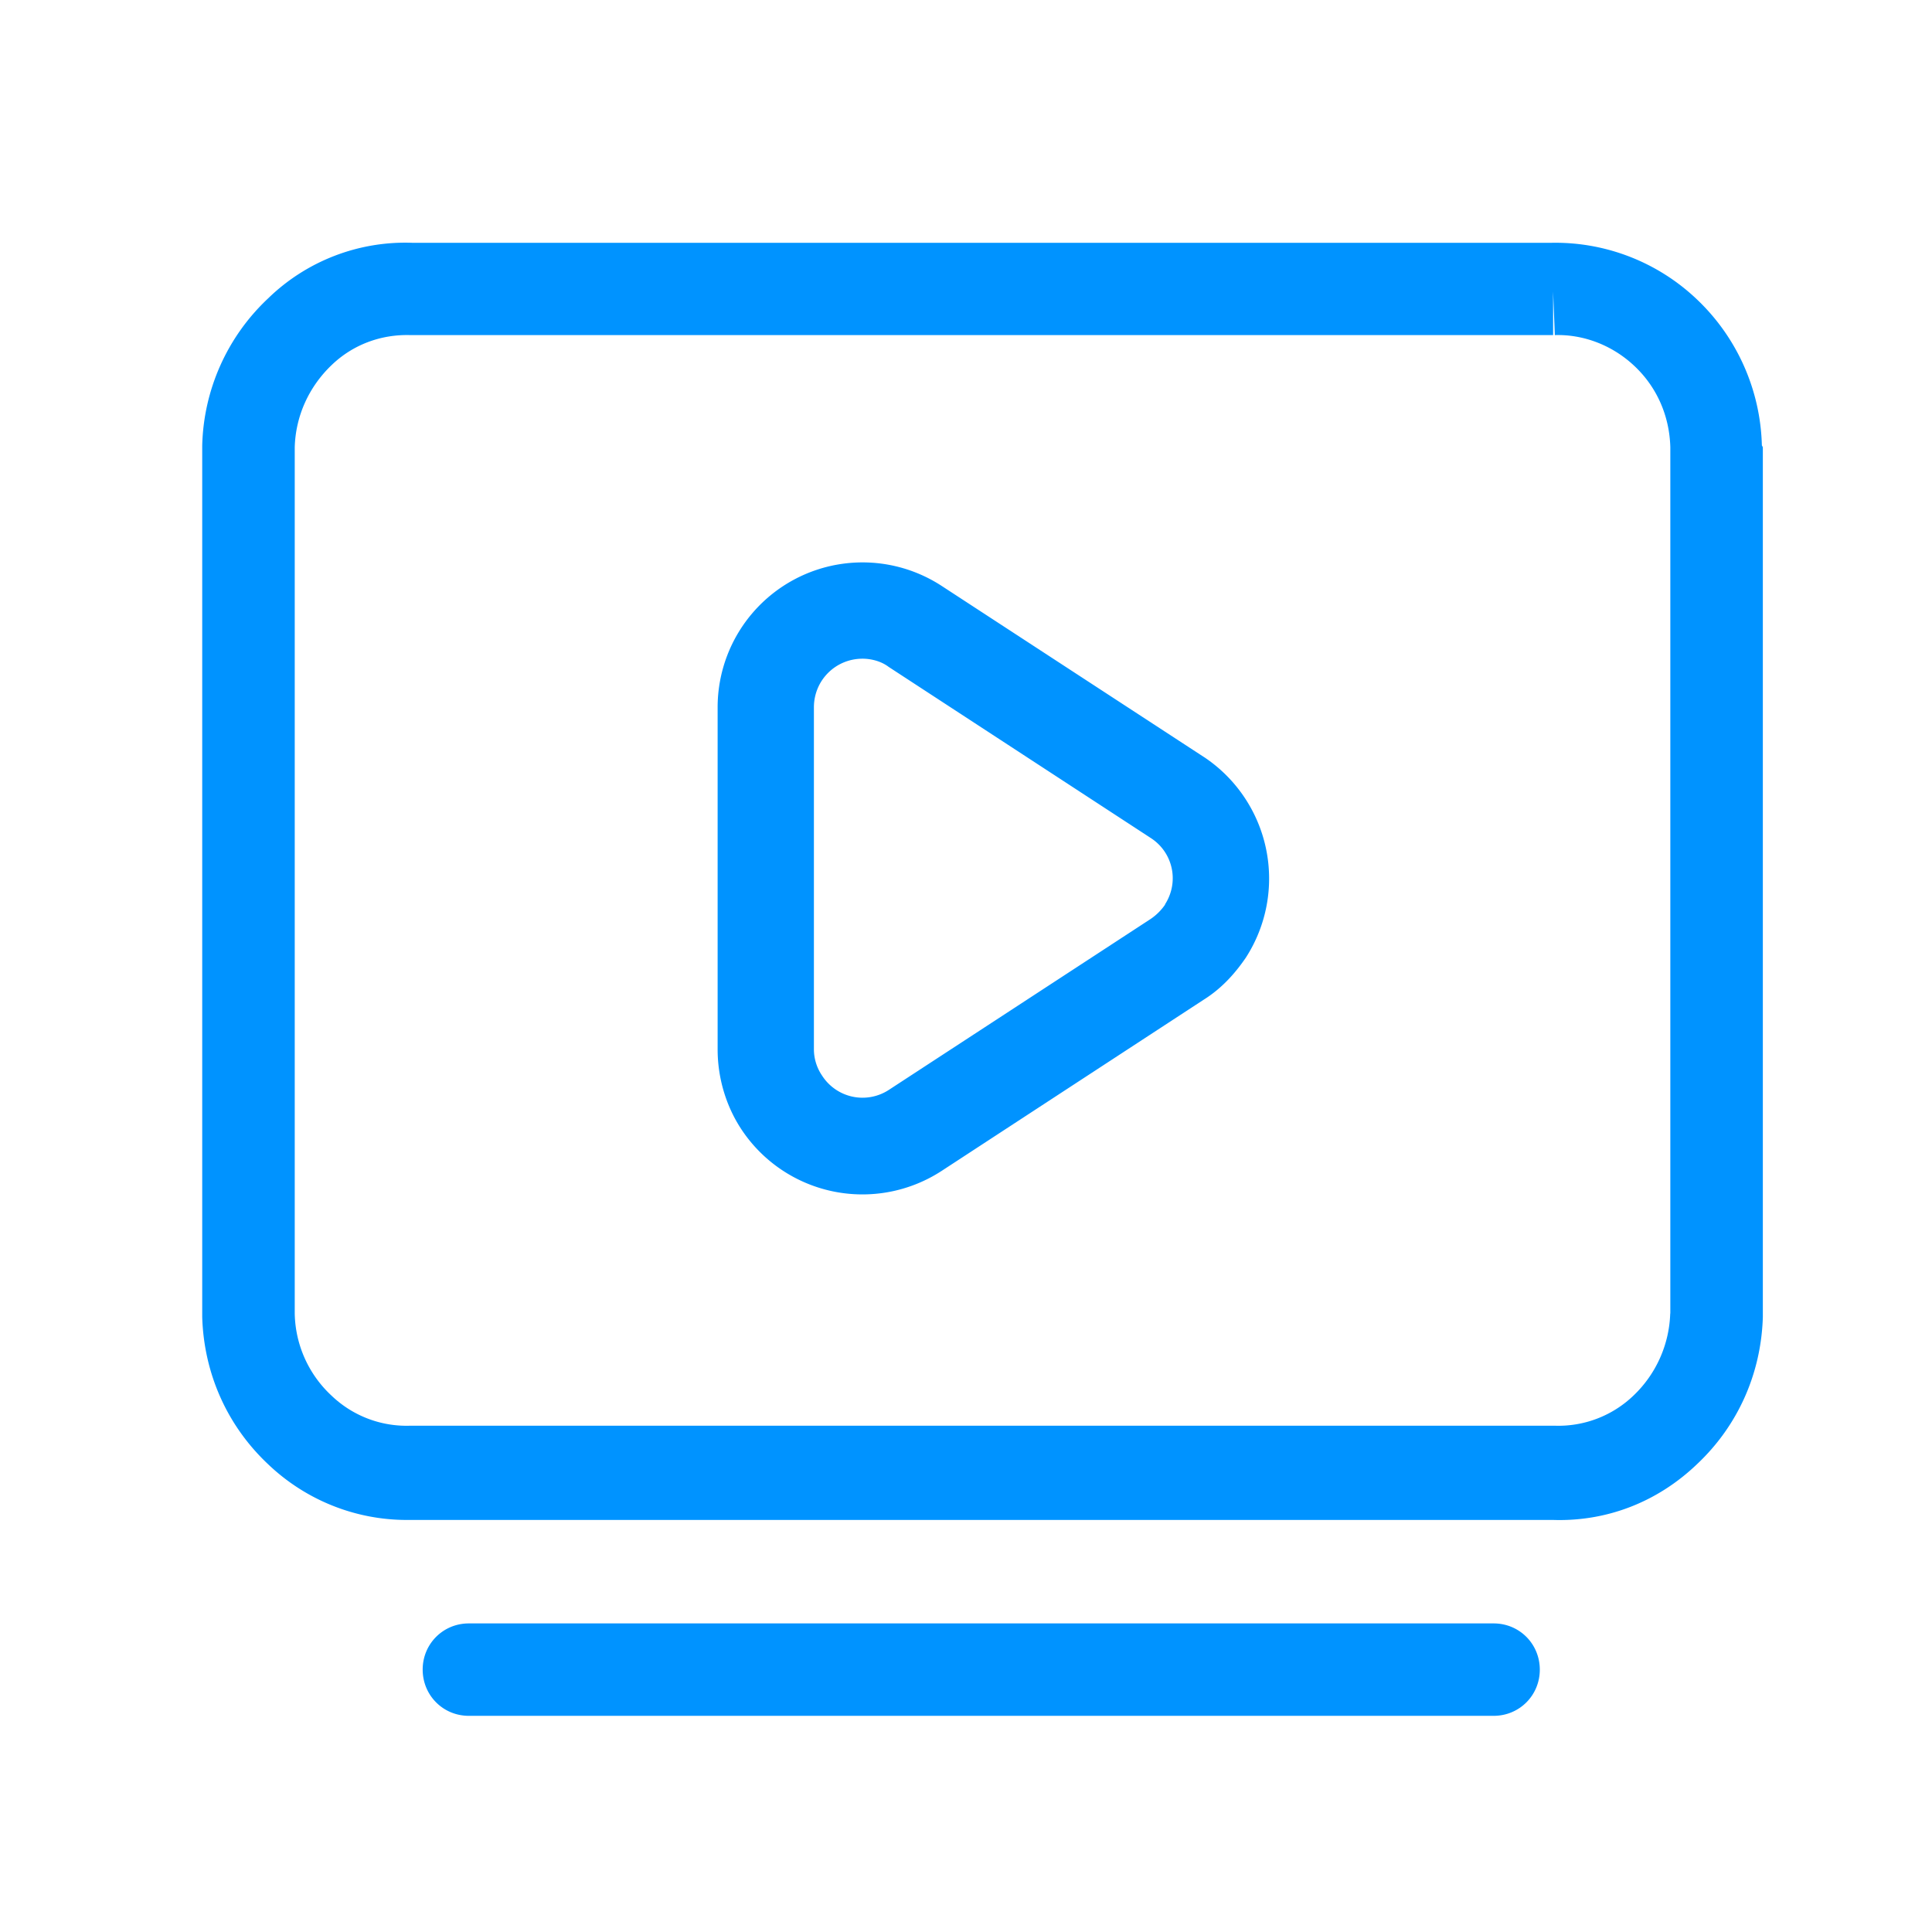
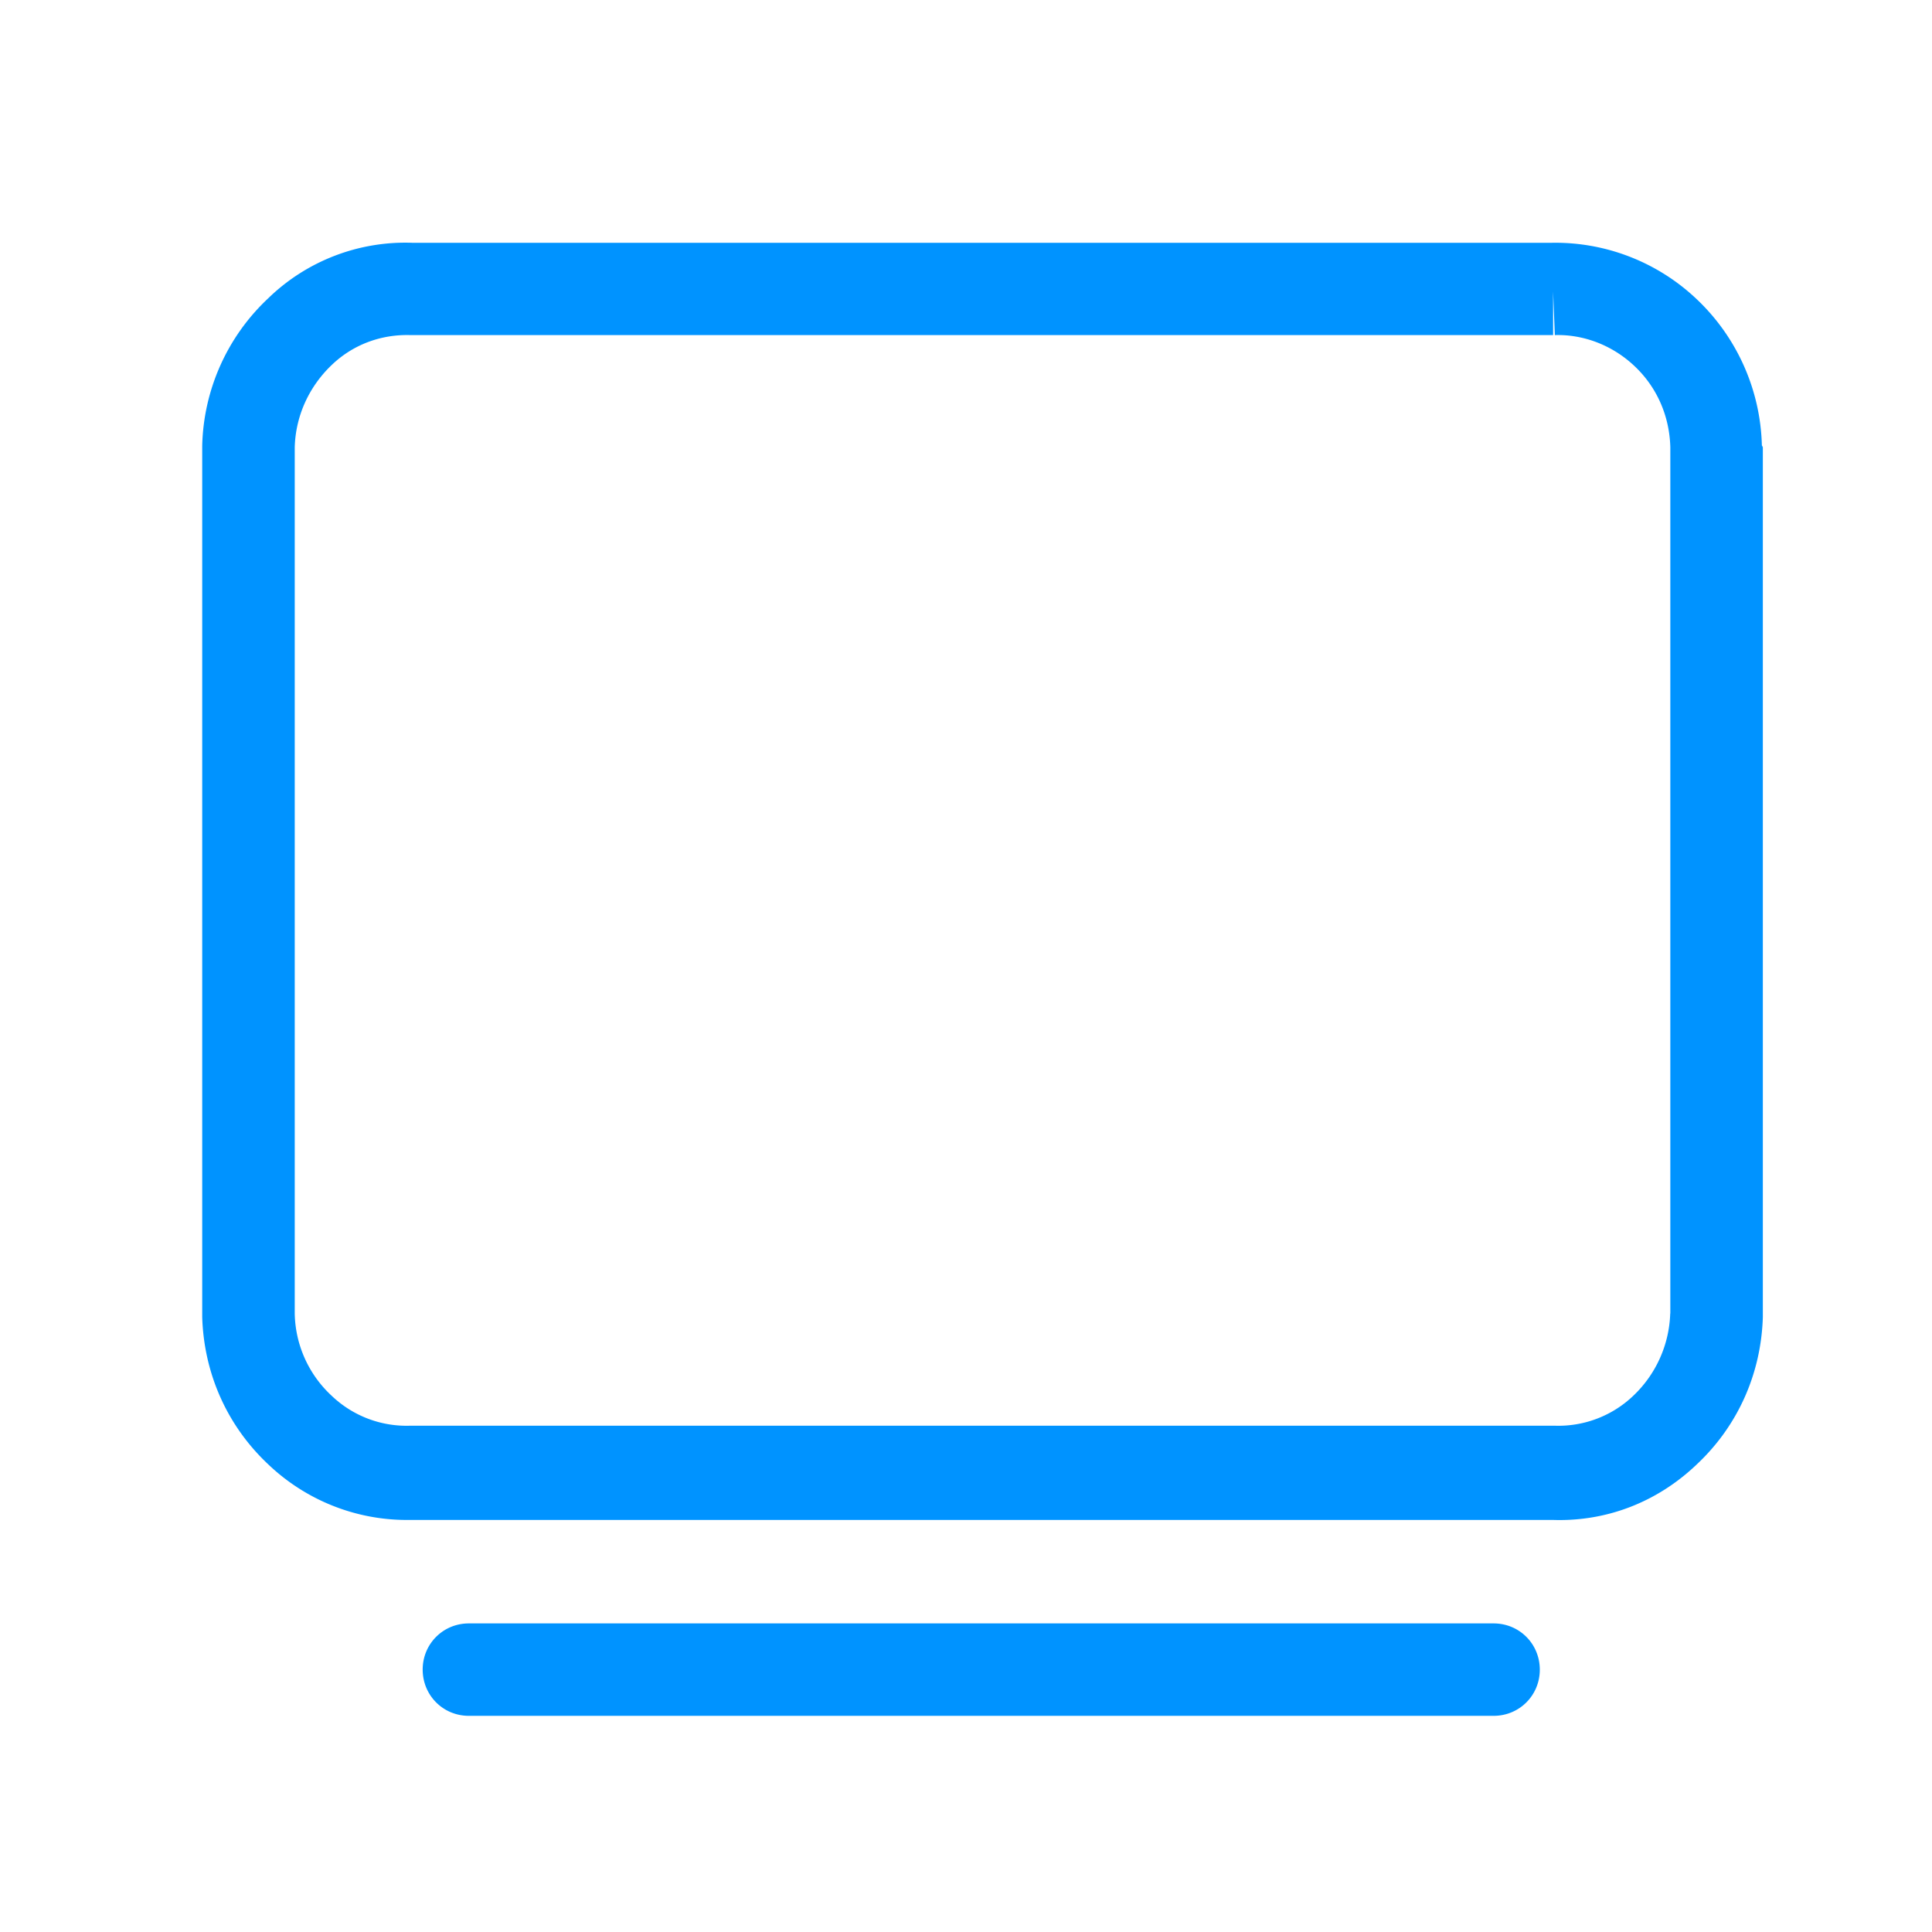
<svg xmlns="http://www.w3.org/2000/svg" t="1713854971306" class="icon" viewBox="0 0 1024 1024" version="1.1" p-id="3602" width="200" height="200">
  <path d="M933.831 236.146A110.535 110.535 0 0 0 898.844 158.151a108.828 108.828 0 0 0-76.231-29.468H218.34a104.22 104.22 0 0 0-76.231 29.468 110.535 110.535 0 0 0-34.93 78.052v461.881c0.91 29.924 13.198 57.572 34.93 77.995 19.968 19.058 46.308 29.525 73.5 29.525H823.182c28.558 0.91 55.353-9.557 76.231-29.525 21.732-20.423 34.02-48.071 34.93-77.995V237.056l-0.455-0.91z m-48.583 460.06a62.748 62.748 0 0 1-19.513 43.52 57.458 57.458 0 0 1-41.7 15.929H217.429a57.458 57.458 0 0 1-41.7-15.929 60.871 60.871 0 0 1-19.513-43.52v-459.093c0.455-16.839 7.68-32.256 19.513-43.577 11.321-10.923 26.283-16.384 41.7-15.929H823.182v-23.097l0.91 23.097c15.36-0.455 30.379 5.461 41.7 15.929 12.288 11.321 19.058 26.738 19.513 43.52v459.093z m-93.582 164.238H248.491c-13.653 0-24.462 10.866-24.462 24.462 0 13.653 10.809 24.519 24.462 24.519h543.175c13.653 0 24.462-10.866 24.462-24.462 0-13.653-10.809-24.519-24.462-24.519z" fill="#0093FF" p-id="3603" />
-   <path d="M638.009 401.18L499.2 310.613A76.8 76.8 0 0 0 380.359 374.898v181.305c0 14.791 4.267 29.582 12.345 41.984a76.914 76.914 0 0 0 106.382 22.414l138.809-90.681c9.102-5.689 16.27-13.312 22.471-22.414a77.369 77.369 0 0 0-22.414-106.382z m-20.48 78.279a29.013 29.013 0 0 1-7.68 7.623l-138.809 90.624a25.486 25.486 0 0 1-35.328-7.623 24.86 24.86 0 0 1-4.324-13.824V374.898c0-14.336 11.492-25.771 25.771-25.771 4.779 0 10.012 1.422 13.824 4.324l138.809 90.624c11.947 7.623 15.36 23.324 7.68 35.271z" fill="#0093FF" p-id="3604" />
</svg>